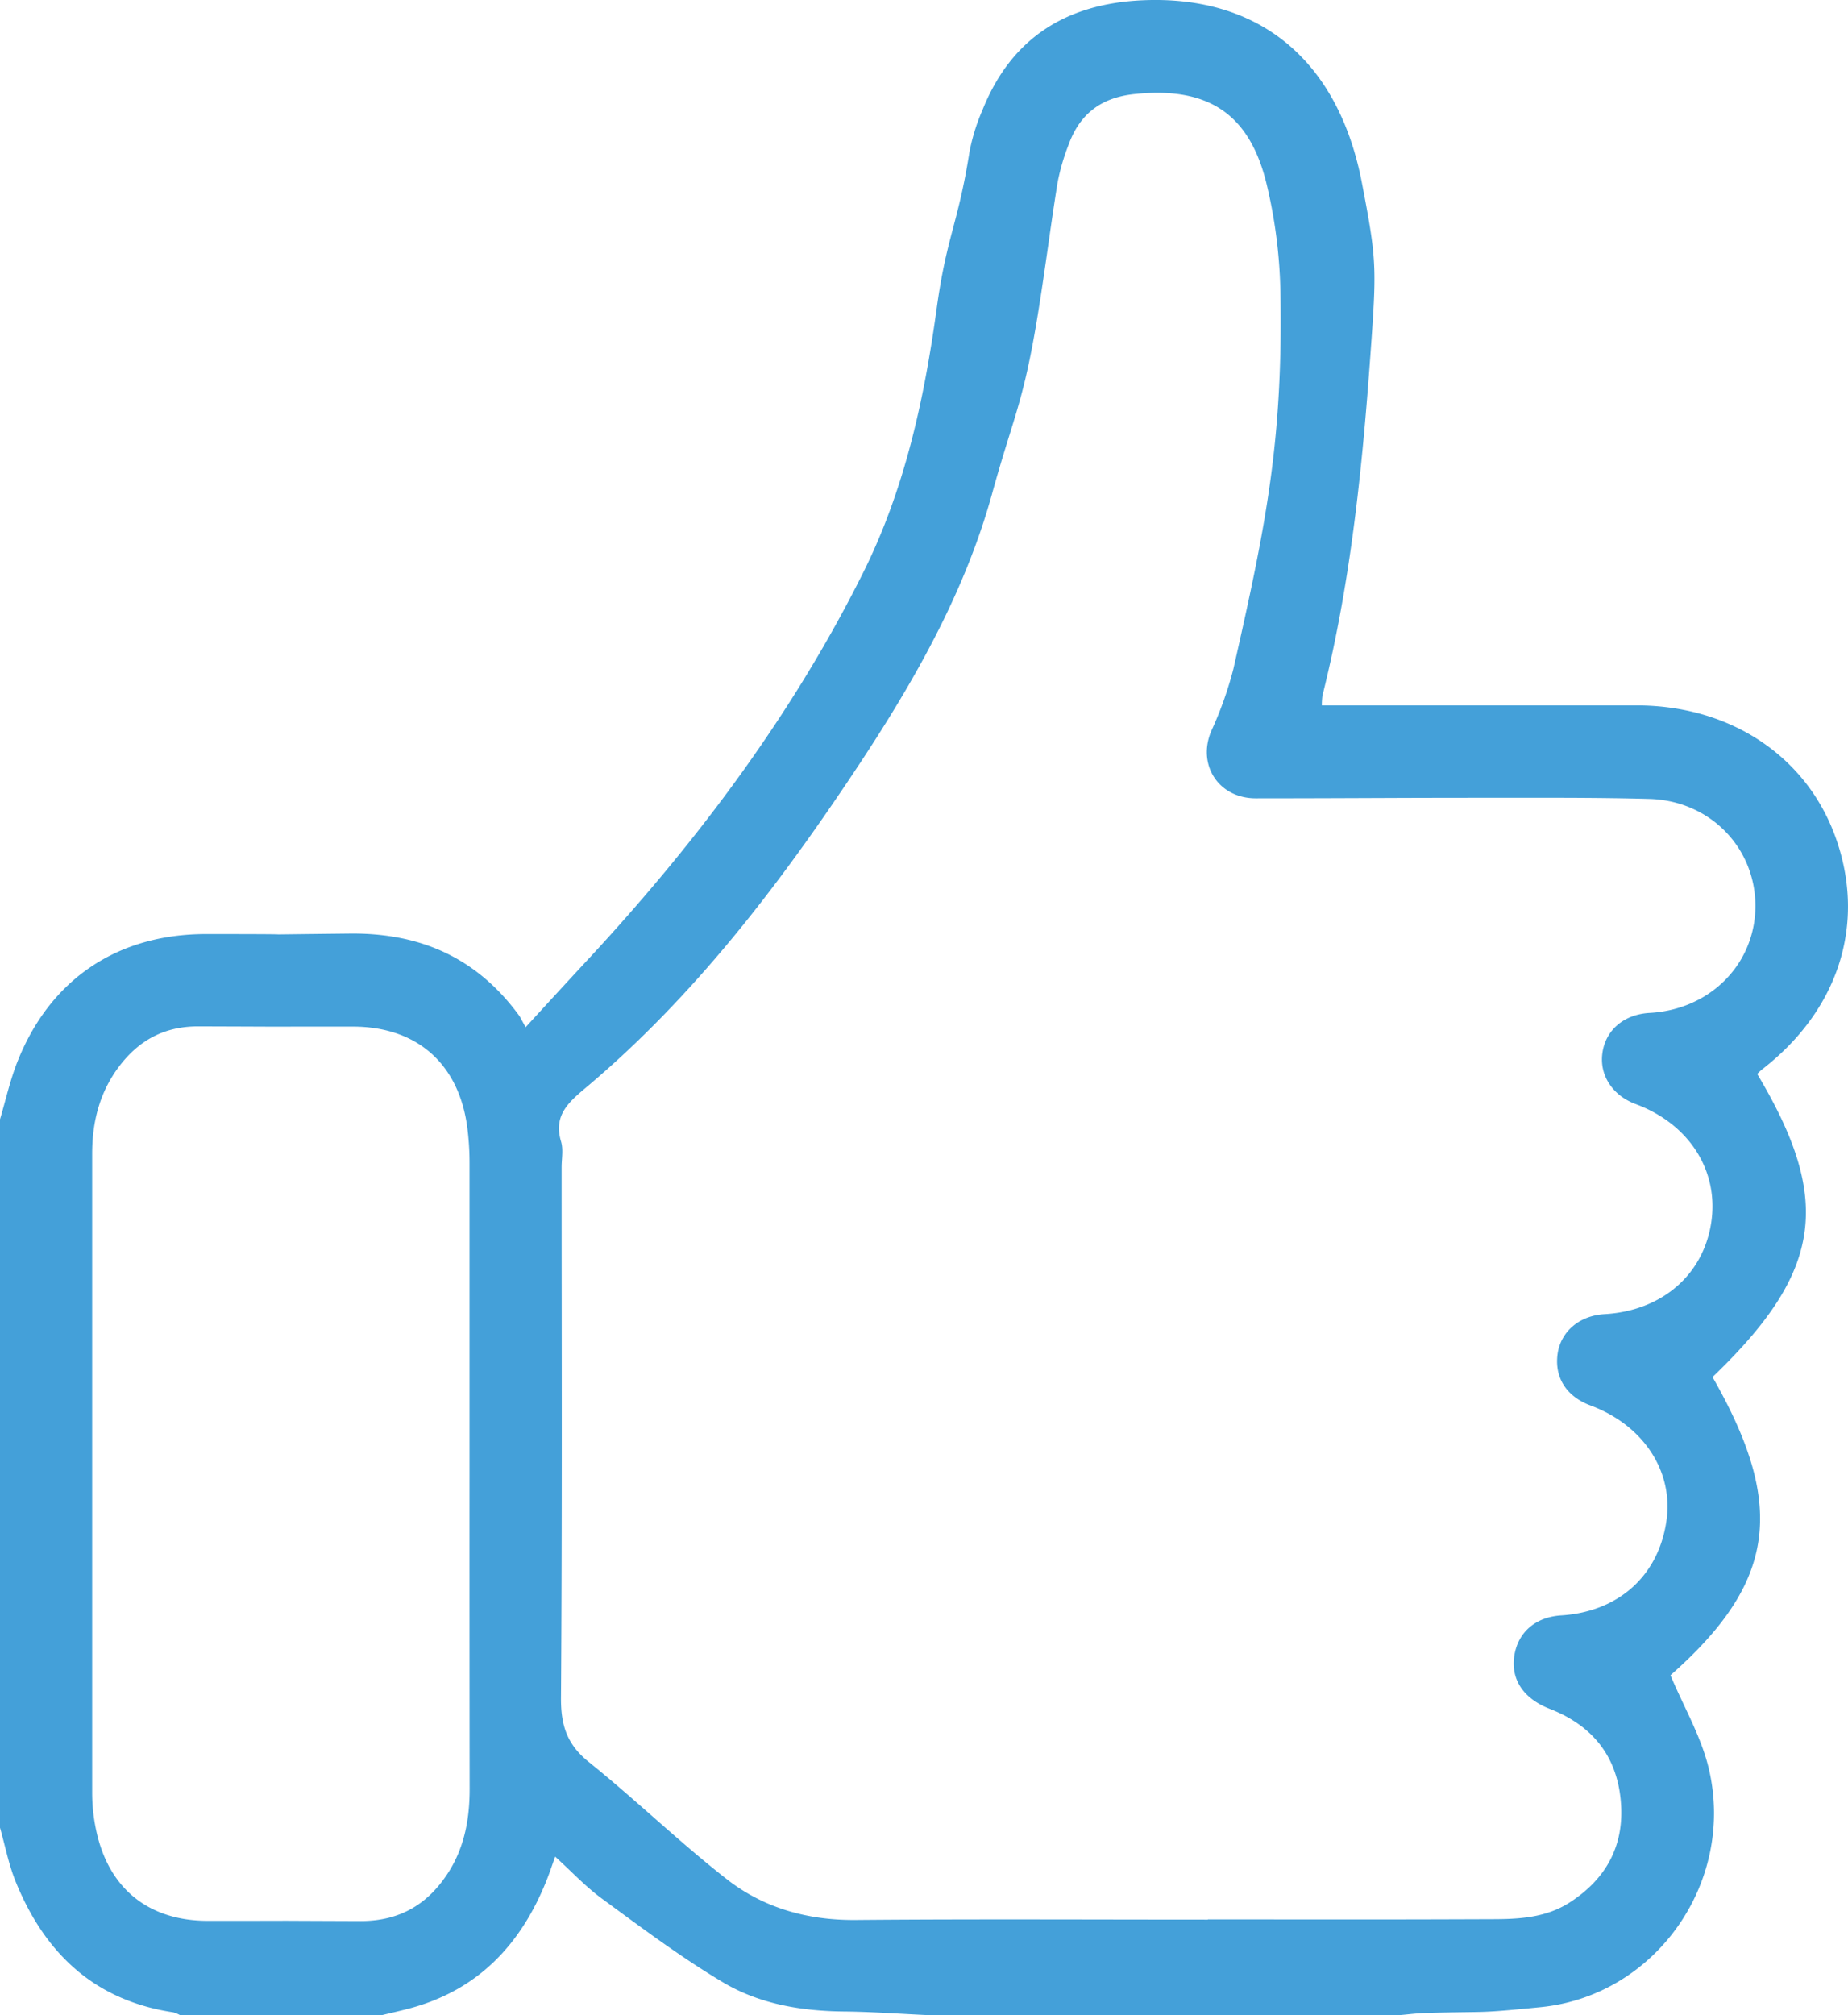
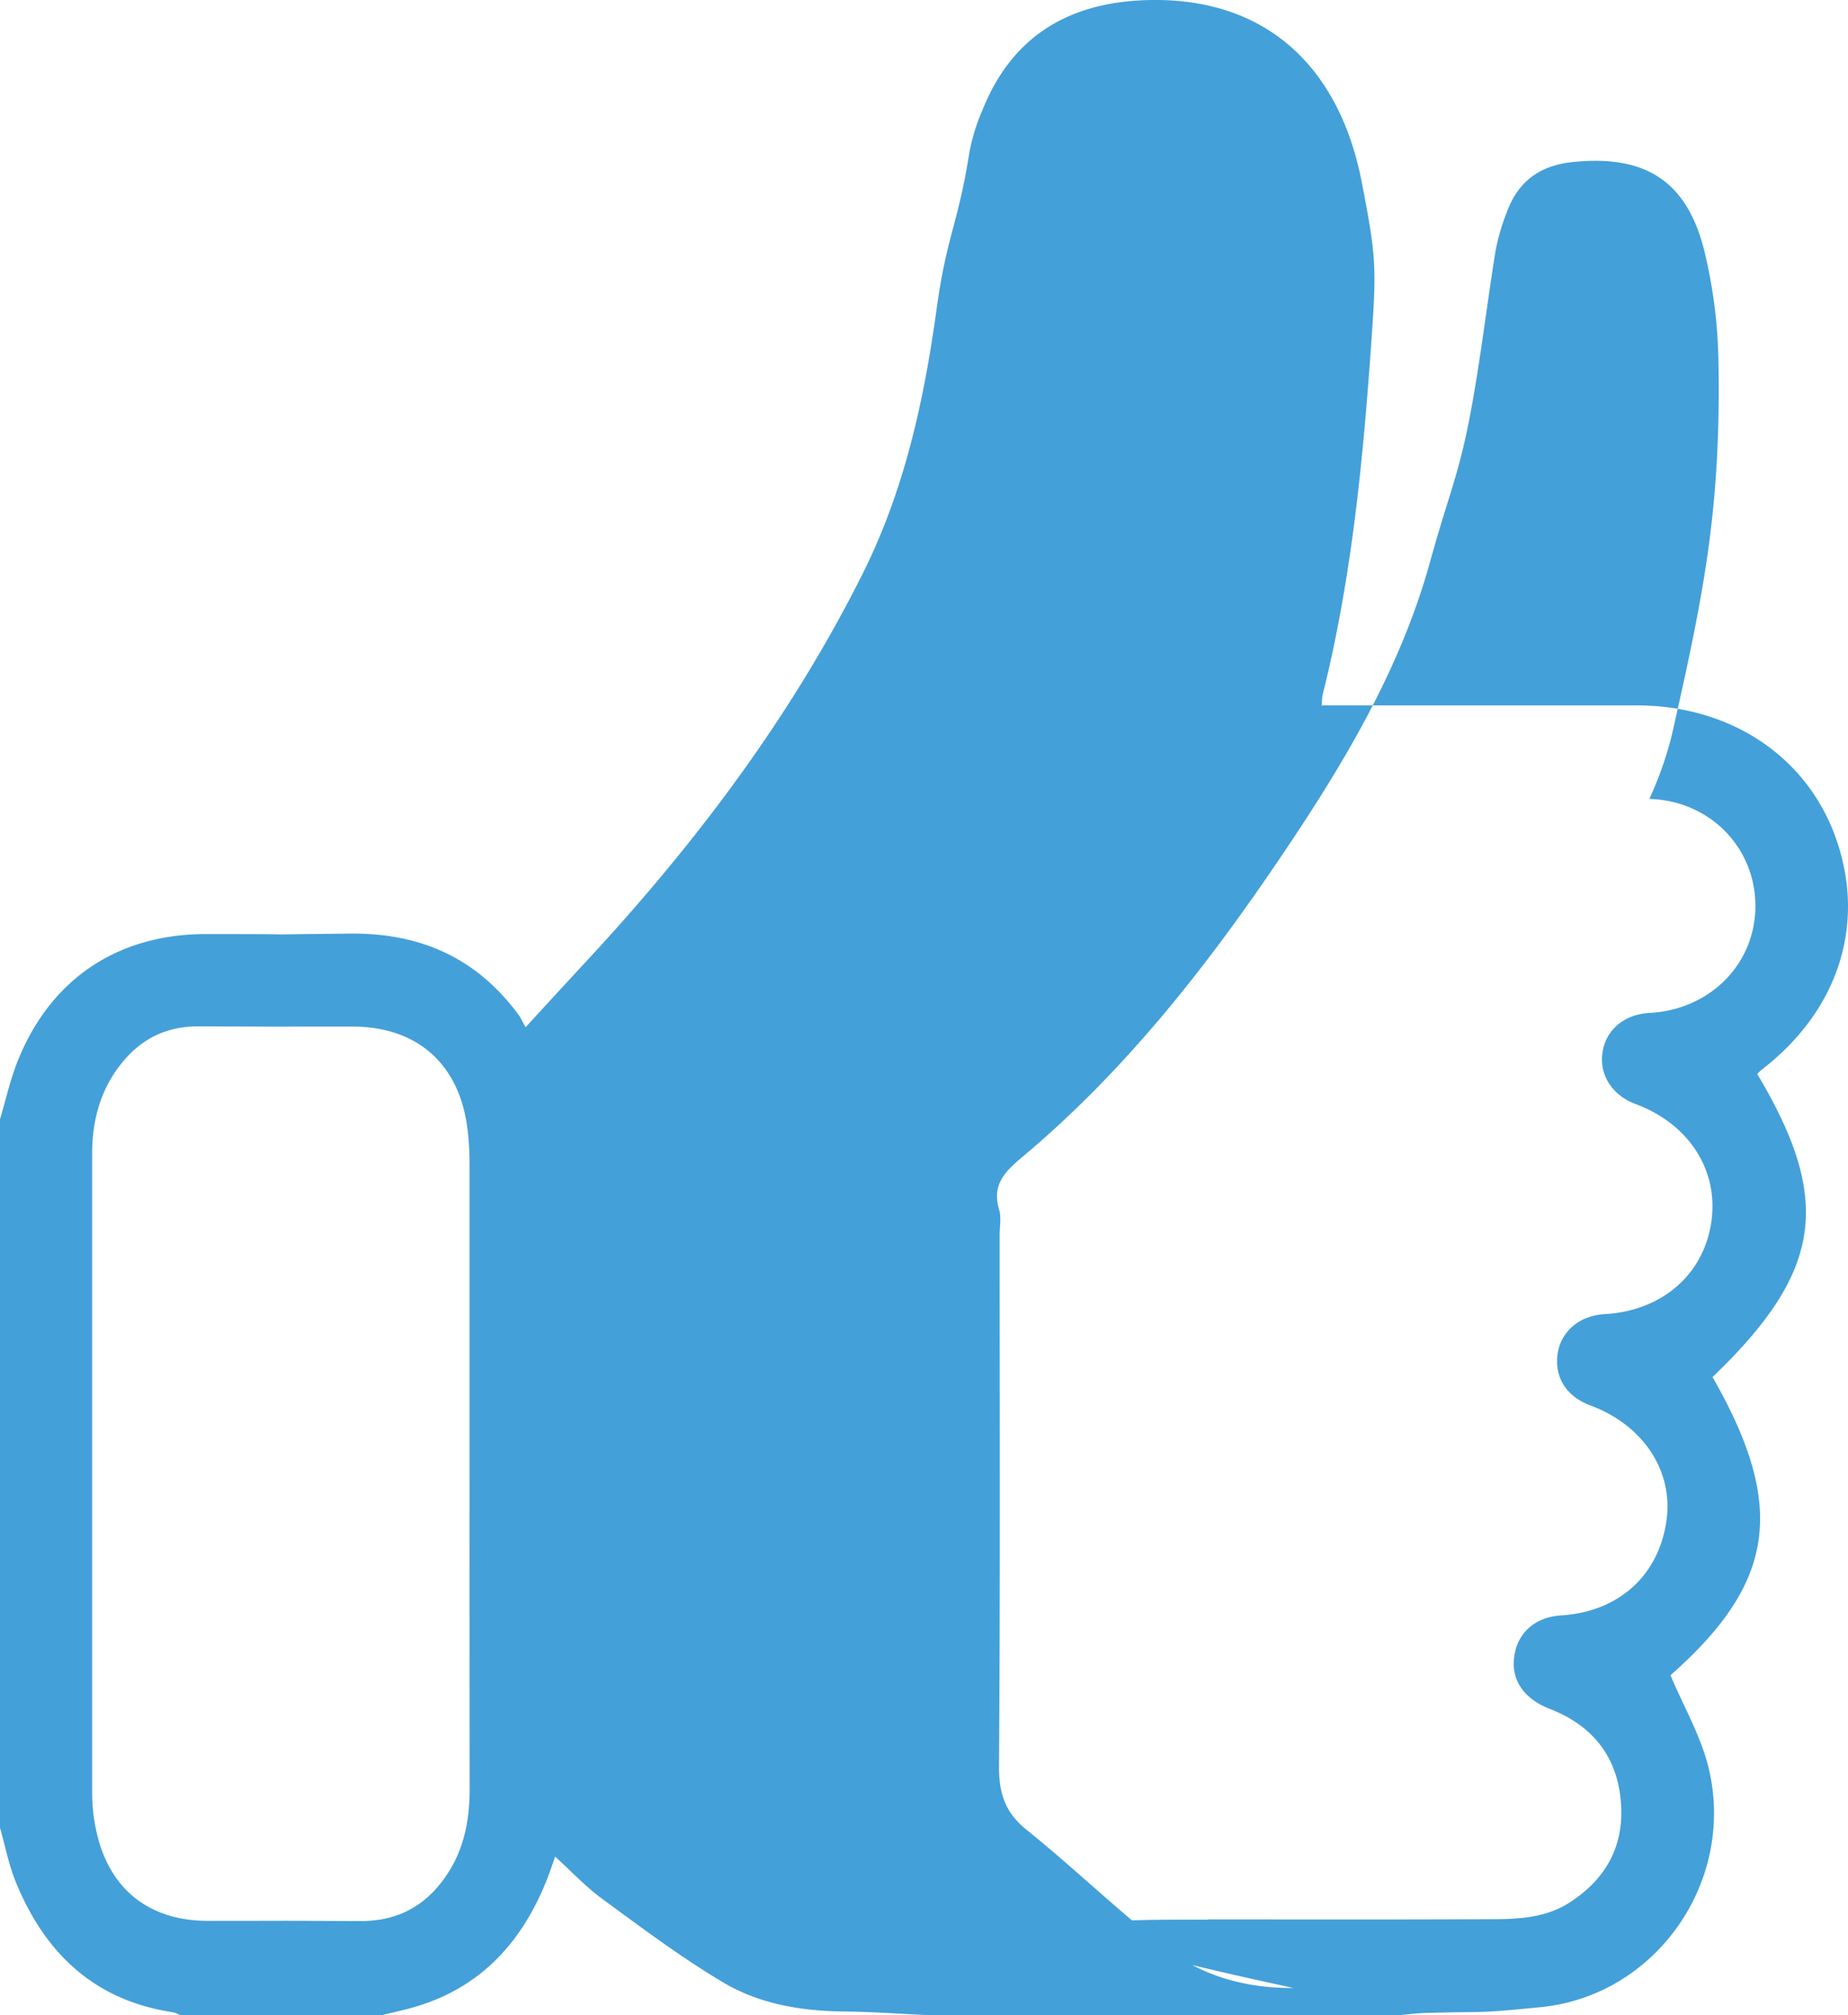
<svg xmlns="http://www.w3.org/2000/svg" viewBox="0 0 502.69 547.95">
  <defs>
    <style>.cls-1{fill:#44a0d9;}</style>
  </defs>
  <title>WP5AmY.tifиконки</title>
  <g id="Слой_2" data-name="Слой 2">
    <g id="Слой_1-2" data-name="Слой 1">
      <g id="WP5AmY.tif">
-         <path class="cls-1" d="M0,304.38c1.55-5.22,2.73-10.59,4.72-15.63C13.63,266.27,31.93,254,56.05,254c37.59,0,1.49.28,39.08-.13,19.3-.21,34.59,6.65,46,22.18.4.53.66,1.15,1.85,3.28,6.42-7,12-13.08,17.65-19.16,29.14-31.53,54.71-65.58,74-104.11,11.42-22.78,16.72-47.16,20.16-72.14,2.74-19.91,5.79-22.78,8.93-42.63a53.83,53.83,0,0,1,3.54-11.39C275.07,10.38,289.94,1.09,310.48.09c32-1.55,53.57,16.25,60,49.72,3.76,19.58,4,22.39,2.62,42.14-2.27,32.68-5.36,65.29-13.37,97.19a19.7,19.7,0,0,0-.17,2.67h4.94c34.43,0,46.18,0,80.62,0,25.71,0,46.68,14,54.47,36.67,7.94,23.11.41,46.3-20.22,62.28-.5.39-.94.86-1.38,1.27,20.57,34.44,17.69,53.82-12.15,82.43,20.16,35.22,17.06,55.94-11.44,81.09,3.63,8.62,8.32,16.62,10.39,25.25,7.4,30.79-14.27,61.9-45.72,65-17.81,1.75-13.19,1.1-31.13,1.57-2.47.07-4.93.4-7.4.61H252.76c-7.61-.34-15.22-.91-22.83-1-11.85-.08-23.42-2-33.51-8.08-11.33-6.77-22-14.77-32.64-22.58-4.47-3.26-8.3-7.4-12.77-11.45-.85,2.38-1.46,4.25-2.18,6.07-7.05,17.9-19,30.52-38.15,35.39-2.22.57-4.45,1.07-6.68,1.61H48.92a7.62,7.62,0,0,0-1.79-.74C25.67,544,12.18,531.12,4.27,511.69,2.36,507,1.4,501.93,0,497ZM328.55,522v-.06c33.27,0,43.86.07,77.13-.06,7.3,0,14.71-.34,21.19-4.48,10.15-6.48,15.13-15.76,14-27.8-1.11-12.29-7.89-20.46-19.32-24.92-7.17-2.79-10.61-8-9.63-14.41s5.76-10.58,12.8-11c15.55-1,26.41-10.77,28.57-25.64,2-13.55-6.26-26.09-20.66-31.45-6.64-2.47-9.93-7.78-8.89-14.32,1-5.94,6-10.13,12.76-10.51,15.41-.89,26.7-10.51,28.95-24.67s-5.85-27-20.52-32.45c-6.28-2.32-9.89-7.84-9.05-13.85.86-6.29,5.88-10.56,12.87-10.94,16.5-.9,28.8-13.39,28.75-29.19s-12.39-28.53-28.85-29c-14.3-.39-28.61-.31-42.91-.31-28.94,0-35.21.13-64.15.15-10.15,0-16-9.16-12.09-18.33a99.74,99.74,0,0,0,6-16.85c8.94-39.38,13.53-62.28,12.79-102.67a135.82,135.82,0,0,0-3.73-29.1c-4.68-19.43-16.16-26.64-36-24.55-9,.94-14.82,5.37-17.84,13.65a58.42,58.42,0,0,0-3.06,10.51c-2.14,13.29-3.74,26.66-6.05,39.92-3.59,20.6-6.2,24.51-11.75,44.6-8.16,29.57-24,55.78-41.11,81-20,29.53-42,57.5-69.49,80.59-4.91,4.12-8.7,7.62-6.63,14.59.64,2.15.14,4.63.14,7,0,48.07.17,96.14-.17,144.21-.05,7.41,1.58,12.66,7.53,17.45,12.8,10.3,24.64,21.8,37.59,31.91,10,7.83,22,11.18,35,11.08C264.68,521.82,296.62,522,328.55,522ZM127.72,401.13q0-42.42,0-84.84a75,75,0,0,0-.64-9.94c-2.38-17.25-13.8-27.18-31.11-27.19-38.6,0-3.49.07-42.09-.06-9.11,0-16,3.72-21.37,10.75S25.07,305,25.07,313.7q0,87.09,0,174.18a48.68,48.68,0,0,0,1,9.4c3.25,16.11,14.18,25.05,30.47,25.05,38.43,0,3.16-.08,41.59.06,10.73,0,18.44-4.66,24-13.49,4.29-6.85,5.62-14.48,5.62-22.43Q127.7,443.79,127.72,401.13Z" />
+         <path class="cls-1" d="M0,304.38c1.55-5.22,2.73-10.59,4.72-15.63C13.63,266.27,31.93,254,56.05,254c37.59,0,1.49.28,39.08-.13,19.3-.21,34.59,6.65,46,22.18.4.53.66,1.15,1.85,3.28,6.42-7,12-13.08,17.65-19.16,29.14-31.53,54.71-65.58,74-104.11,11.42-22.78,16.72-47.16,20.16-72.14,2.74-19.91,5.79-22.78,8.93-42.63a53.83,53.83,0,0,1,3.54-11.39C275.07,10.38,289.94,1.09,310.48.09c32-1.55,53.57,16.25,60,49.72,3.76,19.58,4,22.39,2.62,42.14-2.27,32.68-5.36,65.29-13.37,97.19a19.7,19.7,0,0,0-.17,2.67h4.94c34.43,0,46.18,0,80.62,0,25.71,0,46.68,14,54.47,36.67,7.94,23.11.41,46.3-20.22,62.28-.5.39-.94.86-1.38,1.27,20.57,34.44,17.69,53.82-12.15,82.43,20.16,35.22,17.06,55.94-11.44,81.09,3.63,8.62,8.32,16.62,10.39,25.25,7.4,30.79-14.27,61.9-45.72,65-17.81,1.75-13.19,1.1-31.13,1.57-2.47.07-4.93.4-7.4.61H252.76c-7.61-.34-15.22-.91-22.83-1-11.85-.08-23.42-2-33.51-8.08-11.33-6.77-22-14.77-32.64-22.58-4.47-3.26-8.3-7.4-12.77-11.45-.85,2.38-1.46,4.25-2.18,6.07-7.05,17.9-19,30.52-38.15,35.39-2.22.57-4.45,1.07-6.68,1.61H48.92a7.62,7.62,0,0,0-1.79-.74C25.67,544,12.18,531.12,4.27,511.69,2.36,507,1.4,501.93,0,497ZM328.55,522v-.06c33.27,0,43.86.07,77.13-.06,7.3,0,14.71-.34,21.19-4.48,10.15-6.48,15.13-15.76,14-27.8-1.11-12.29-7.89-20.46-19.32-24.92-7.17-2.79-10.61-8-9.63-14.41s5.76-10.58,12.8-11c15.55-1,26.41-10.77,28.57-25.64,2-13.55-6.26-26.09-20.66-31.45-6.64-2.47-9.93-7.78-8.89-14.32,1-5.94,6-10.13,12.76-10.51,15.41-.89,26.7-10.51,28.95-24.67s-5.85-27-20.52-32.45c-6.28-2.32-9.89-7.84-9.05-13.85.86-6.29,5.88-10.56,12.87-10.94,16.5-.9,28.8-13.39,28.75-29.19s-12.39-28.53-28.85-29a99.74,99.74,0,0,0,6-16.85c8.94-39.38,13.53-62.28,12.79-102.67a135.82,135.82,0,0,0-3.73-29.1c-4.68-19.43-16.16-26.64-36-24.55-9,.94-14.82,5.37-17.84,13.65a58.42,58.42,0,0,0-3.06,10.51c-2.14,13.29-3.74,26.66-6.05,39.92-3.59,20.6-6.2,24.51-11.75,44.6-8.16,29.57-24,55.78-41.11,81-20,29.53-42,57.5-69.49,80.59-4.91,4.12-8.7,7.62-6.63,14.59.64,2.15.14,4.63.14,7,0,48.07.17,96.14-.17,144.21-.05,7.41,1.58,12.66,7.53,17.45,12.8,10.3,24.64,21.8,37.59,31.91,10,7.83,22,11.18,35,11.08C264.68,521.82,296.62,522,328.55,522ZM127.72,401.13q0-42.42,0-84.84a75,75,0,0,0-.64-9.94c-2.38-17.25-13.8-27.18-31.11-27.19-38.6,0-3.49.07-42.09-.06-9.11,0-16,3.72-21.37,10.75S25.07,305,25.07,313.7q0,87.09,0,174.18a48.68,48.68,0,0,0,1,9.4c3.25,16.11,14.18,25.05,30.47,25.05,38.43,0,3.16-.08,41.59.06,10.73,0,18.44-4.66,24-13.49,4.29-6.85,5.62-14.48,5.62-22.43Q127.7,443.79,127.72,401.13Z" />
      </g>
    </g>
  </g>
</svg>